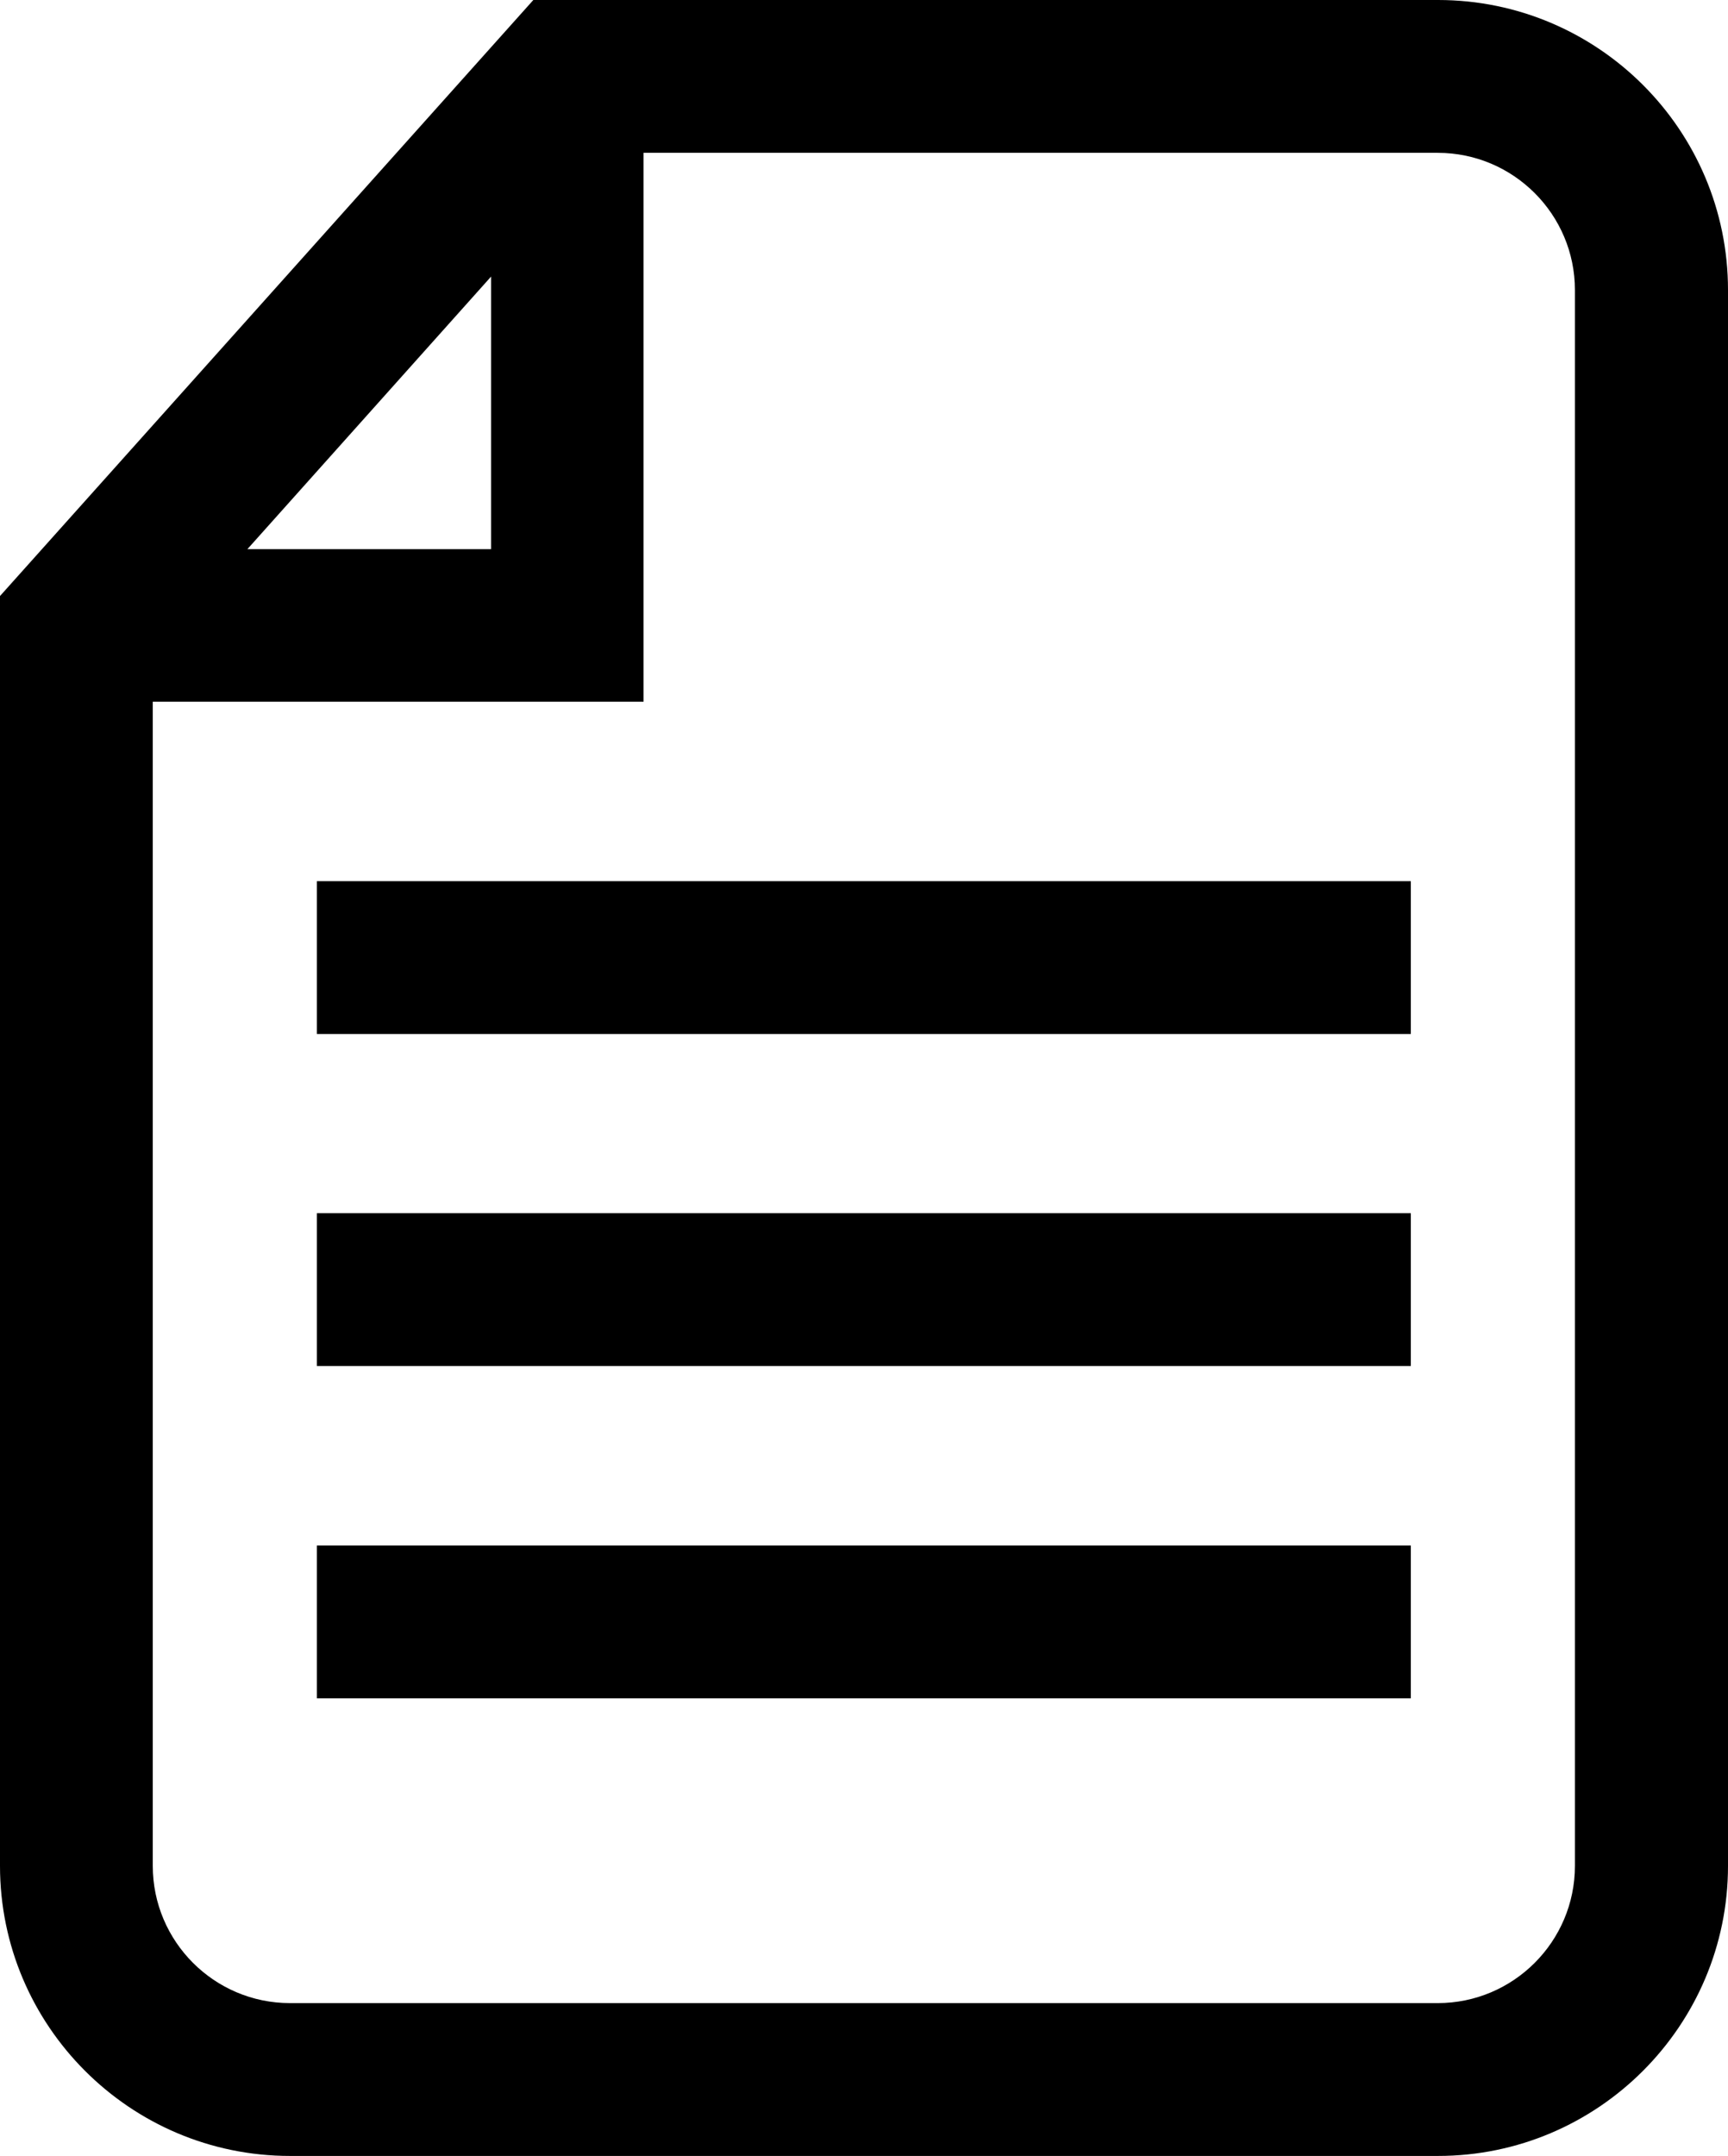
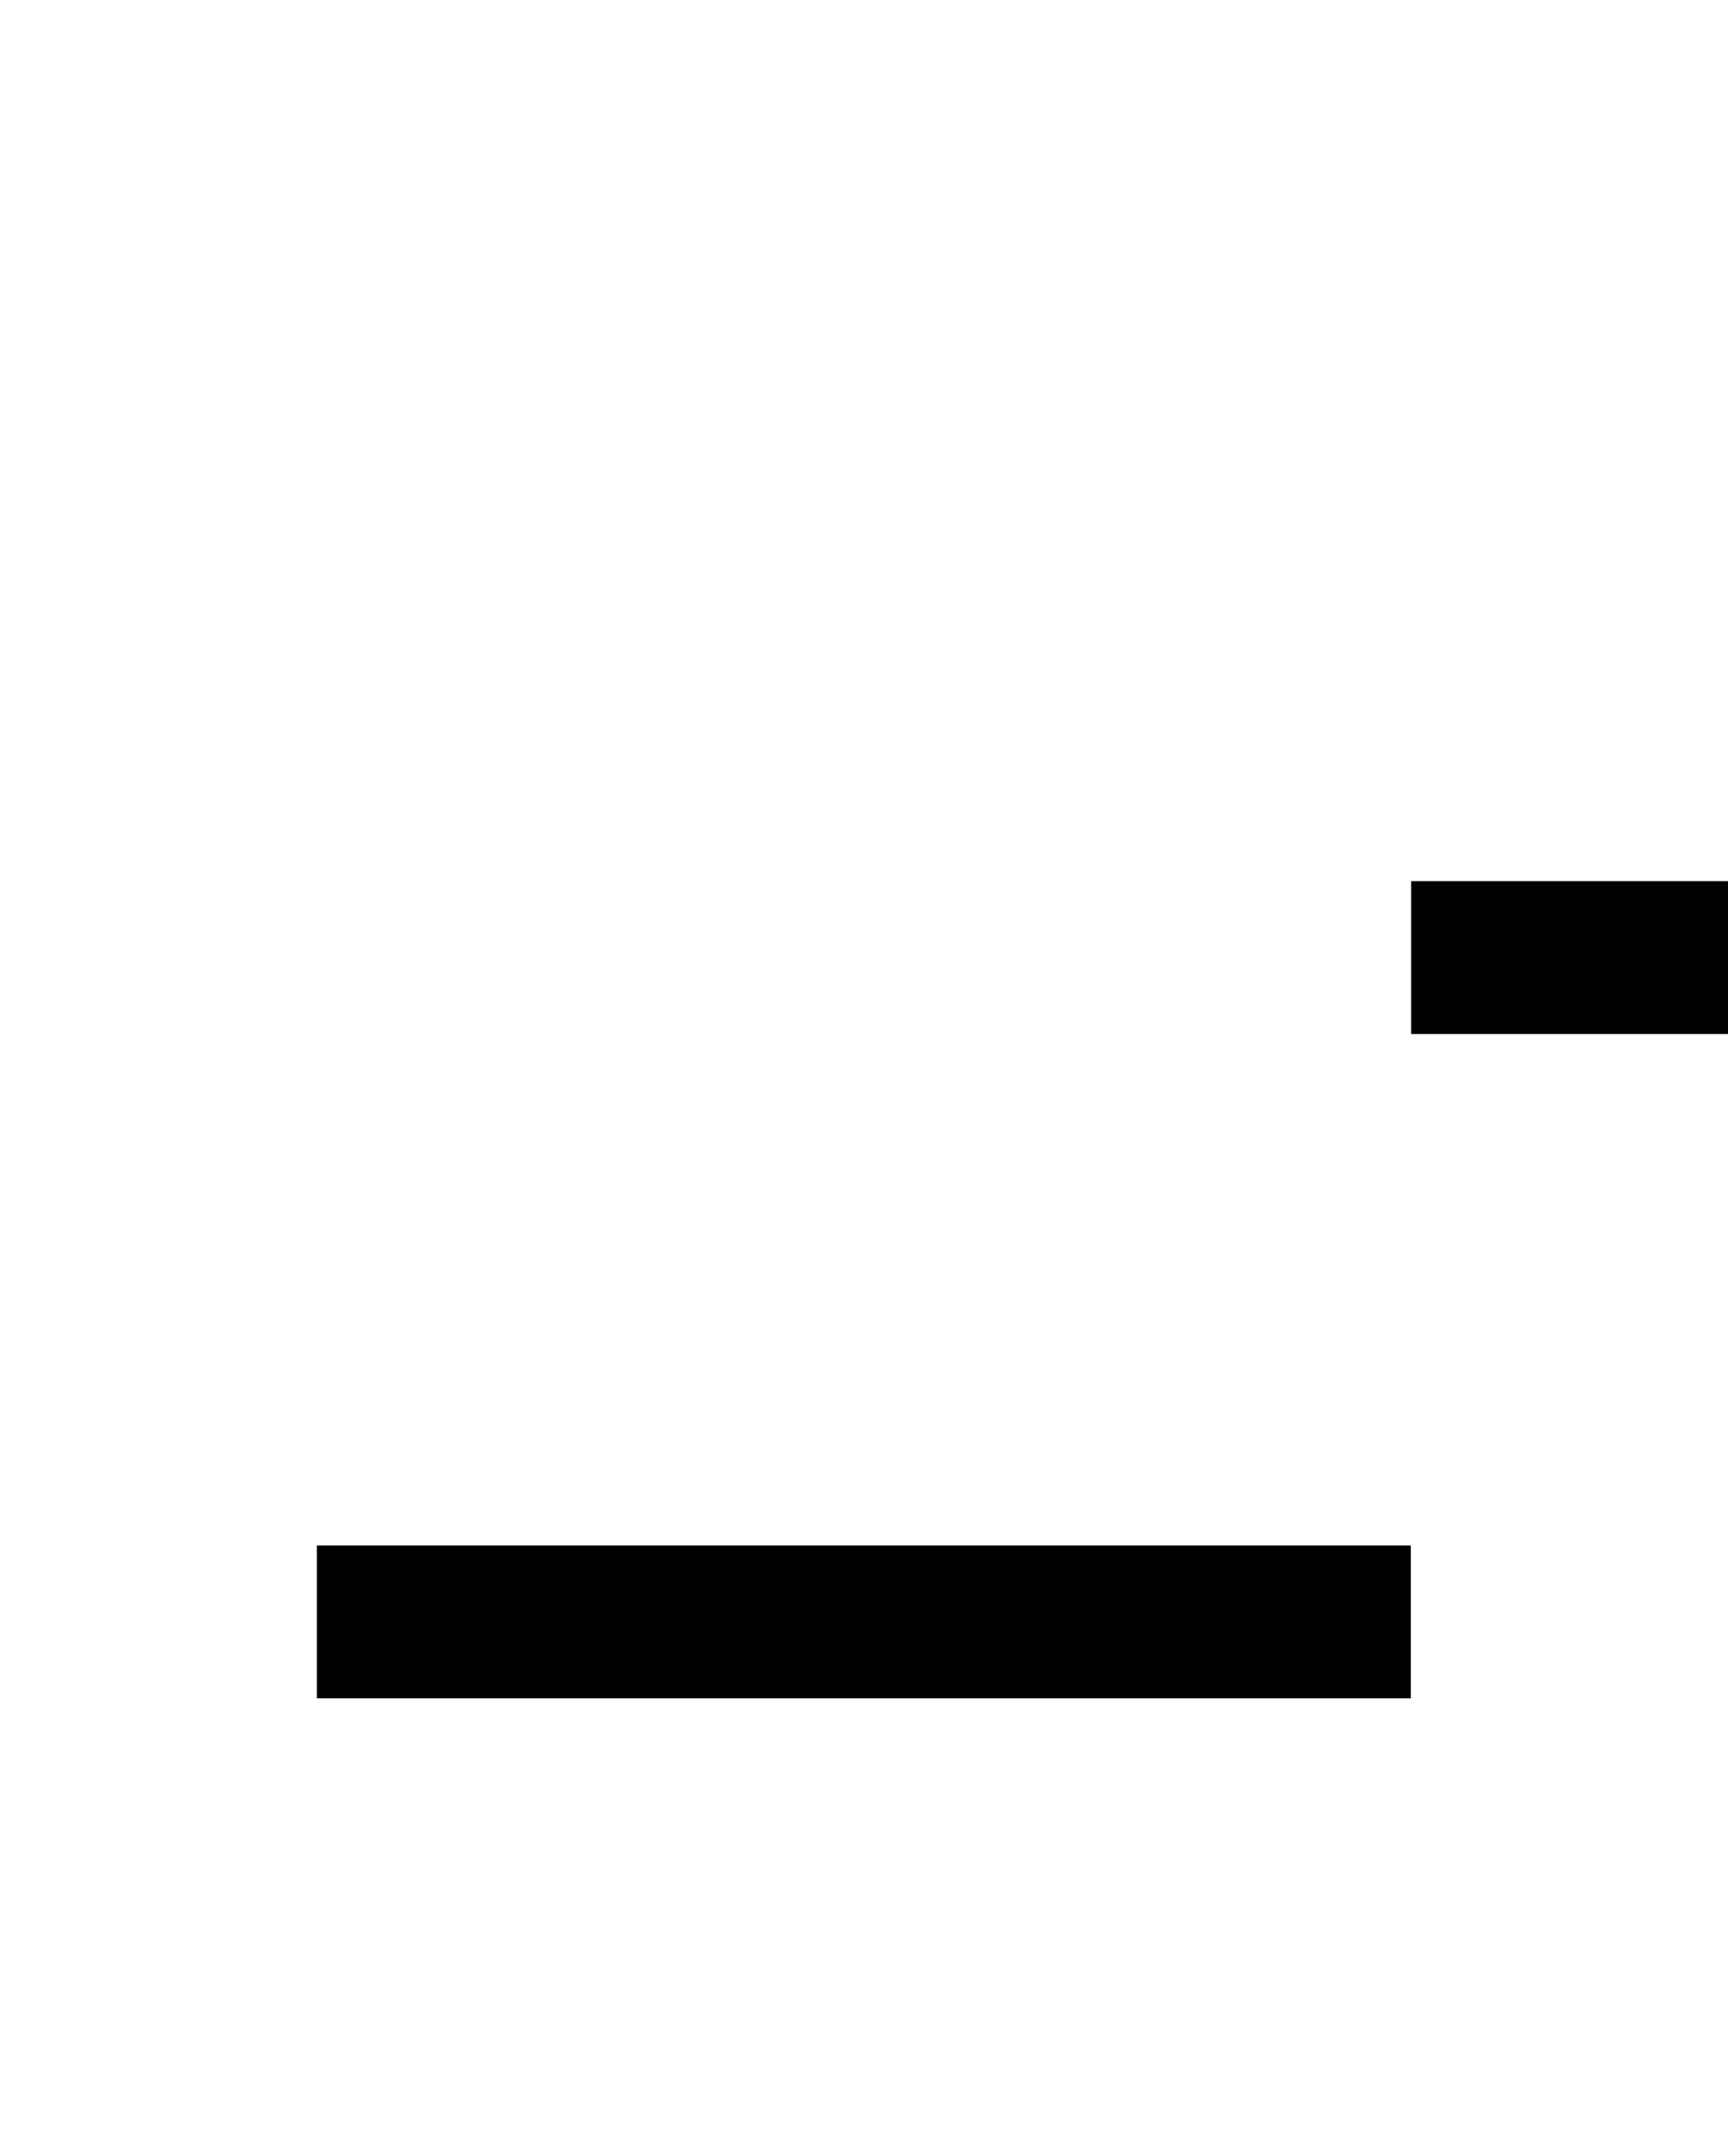
<svg xmlns="http://www.w3.org/2000/svg" id="Camada_2" data-name="Camada 2" viewBox="0 0 56.44 70.39">
  <g id="Camada_1-2" data-name="Camada 1">
-     <path d="M17.42,0h29.55c5.22,0,9.47,4.24,9.47,9.47v51.45c0,5.22-4.25,9.47-9.47,9.47H9.47c-5.22,0-9.47-4.25-9.47-9.47V19.46L17.42,0ZM16.04,9.03l-7.96,8.9h7.96v-8.9ZM9.47,65.4h37.49c2.47,0,4.48-2.01,4.48-4.48V9.47c0-2.47-2.01-4.48-4.48-4.48h-25.94v17.92H4.99v38.01c0,2.47,2.01,4.48,4.48,4.48Z" />
    <path d="M46.09,50.46H10.35v4.99h35.73v-4.99Z" />
-     <path d="M46.09,39.61H10.35v4.99h35.73v-4.99Z" />
-     <path d="M46.09,28.77H10.35v4.99h35.73v-4.99Z" />
+     <path d="M46.09,28.77v4.99h35.73v-4.99Z" />
  </g>
</svg>